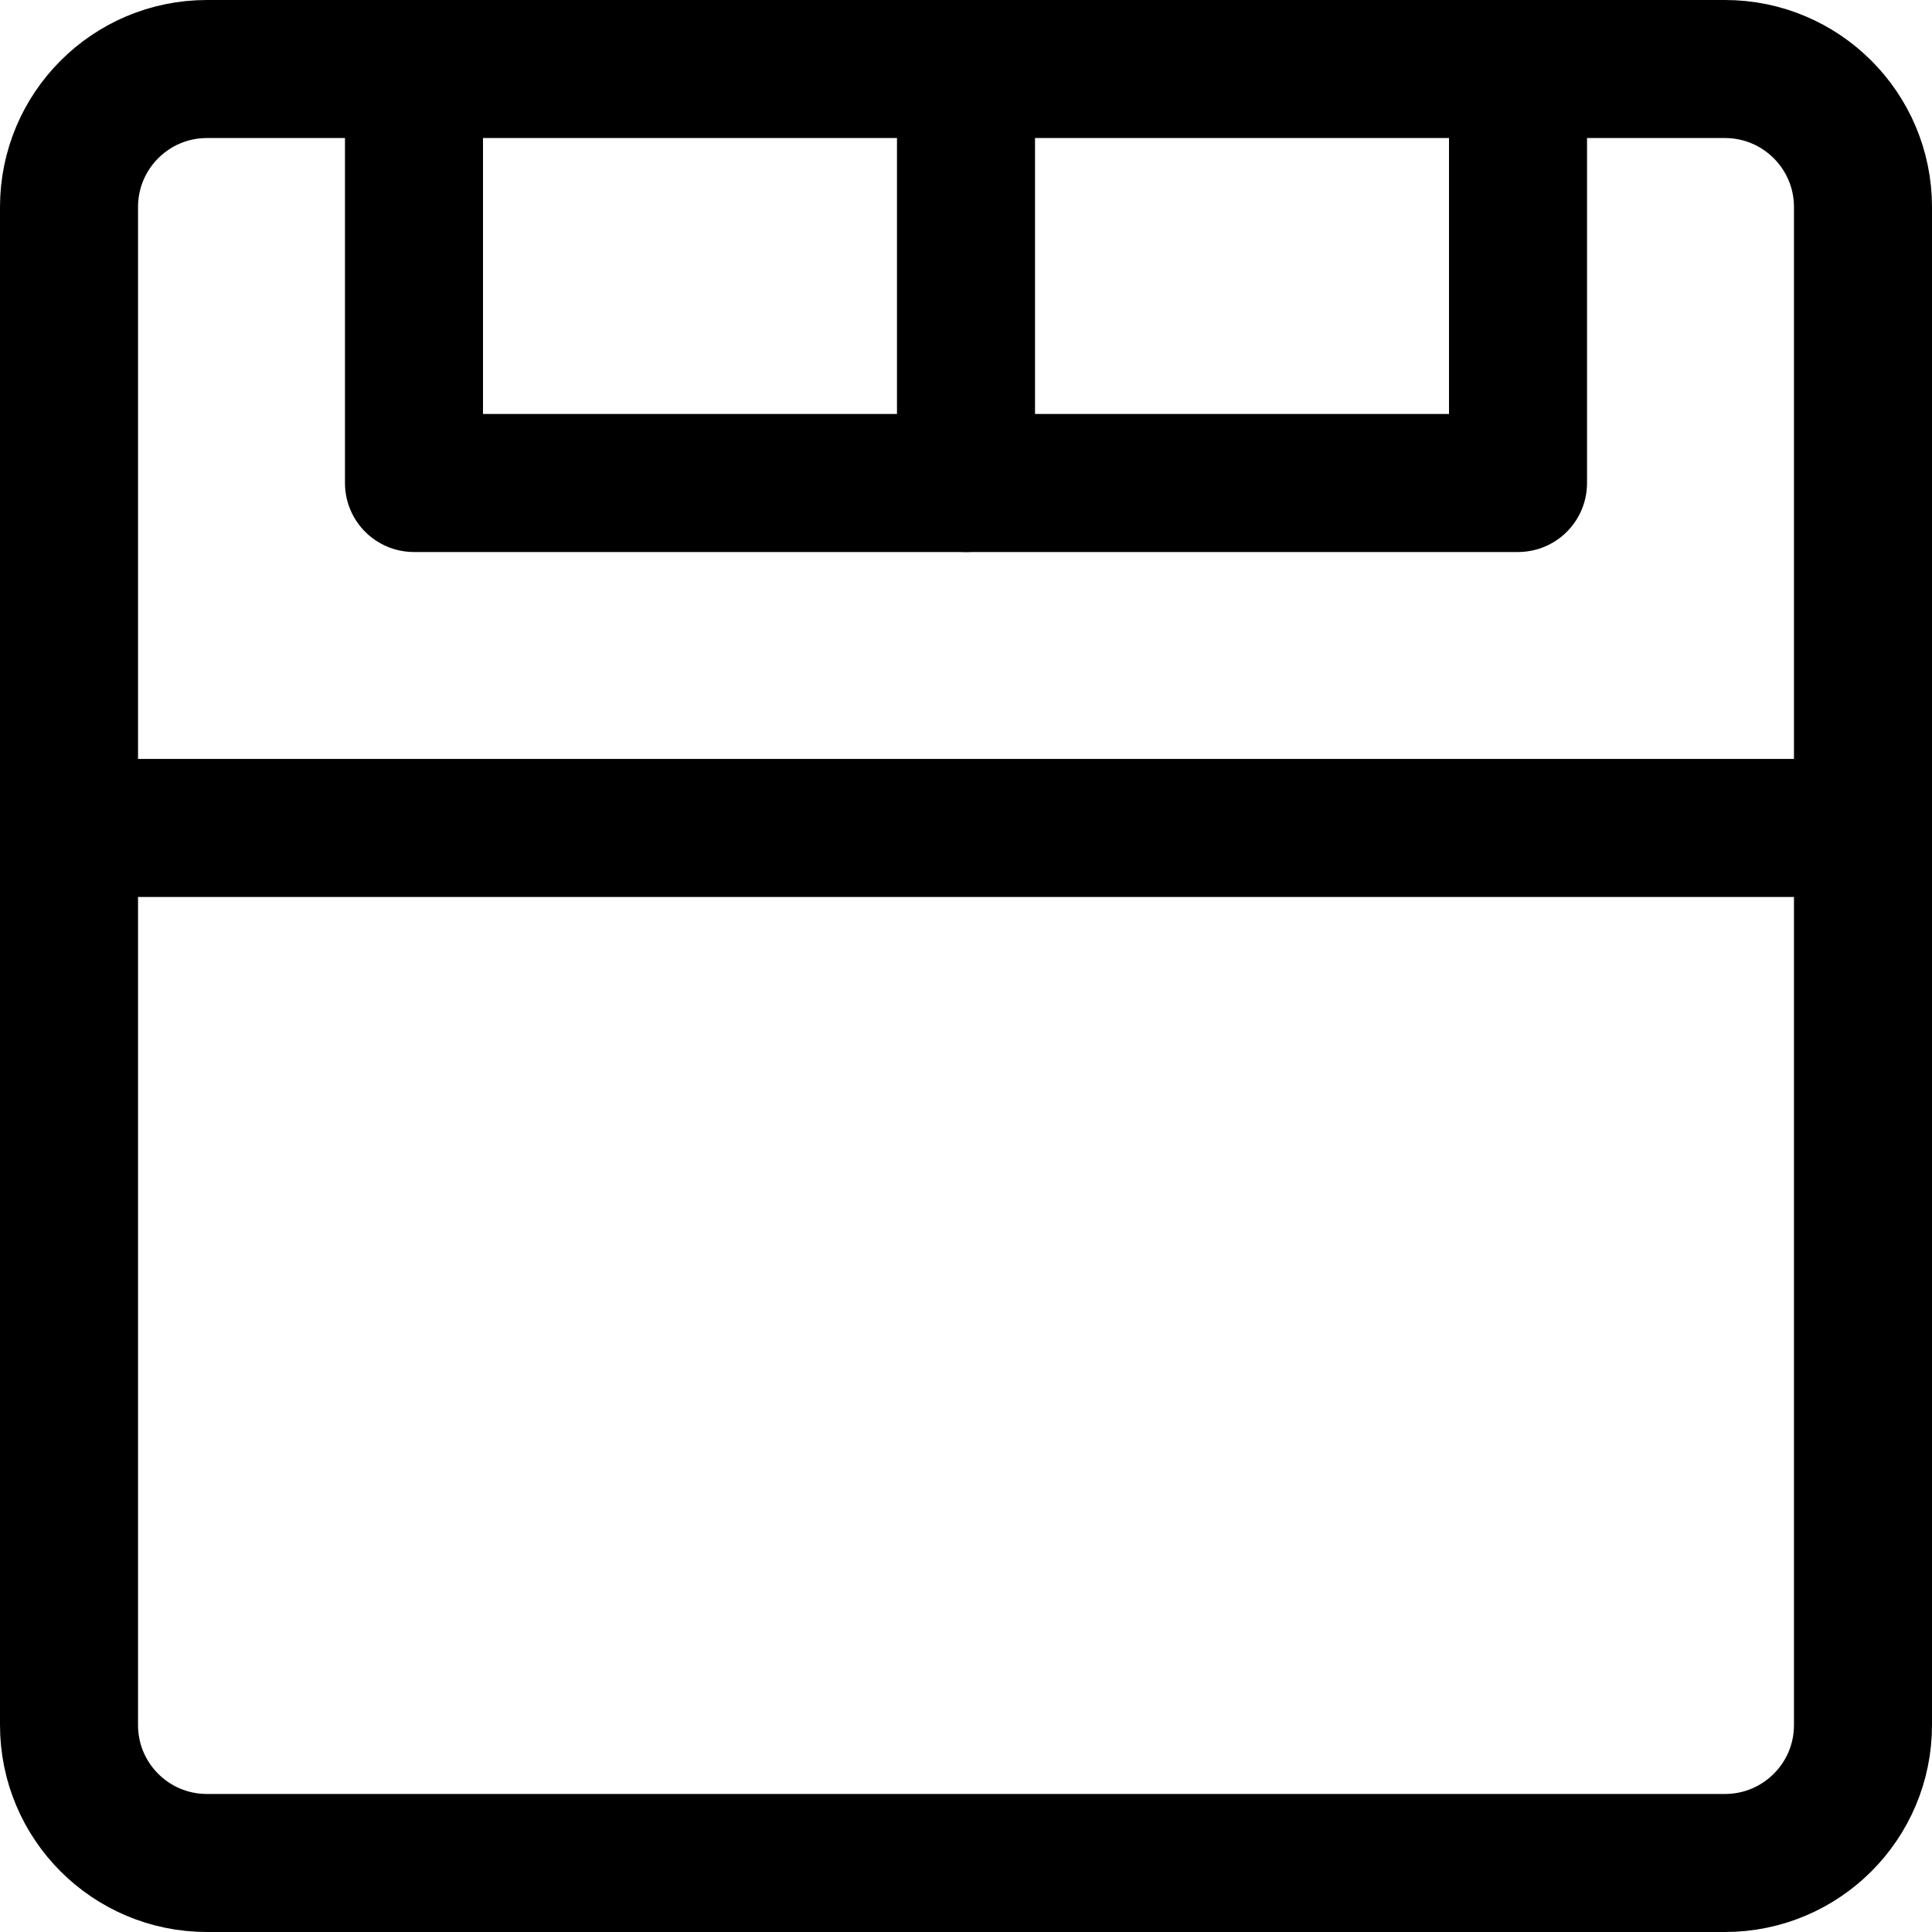
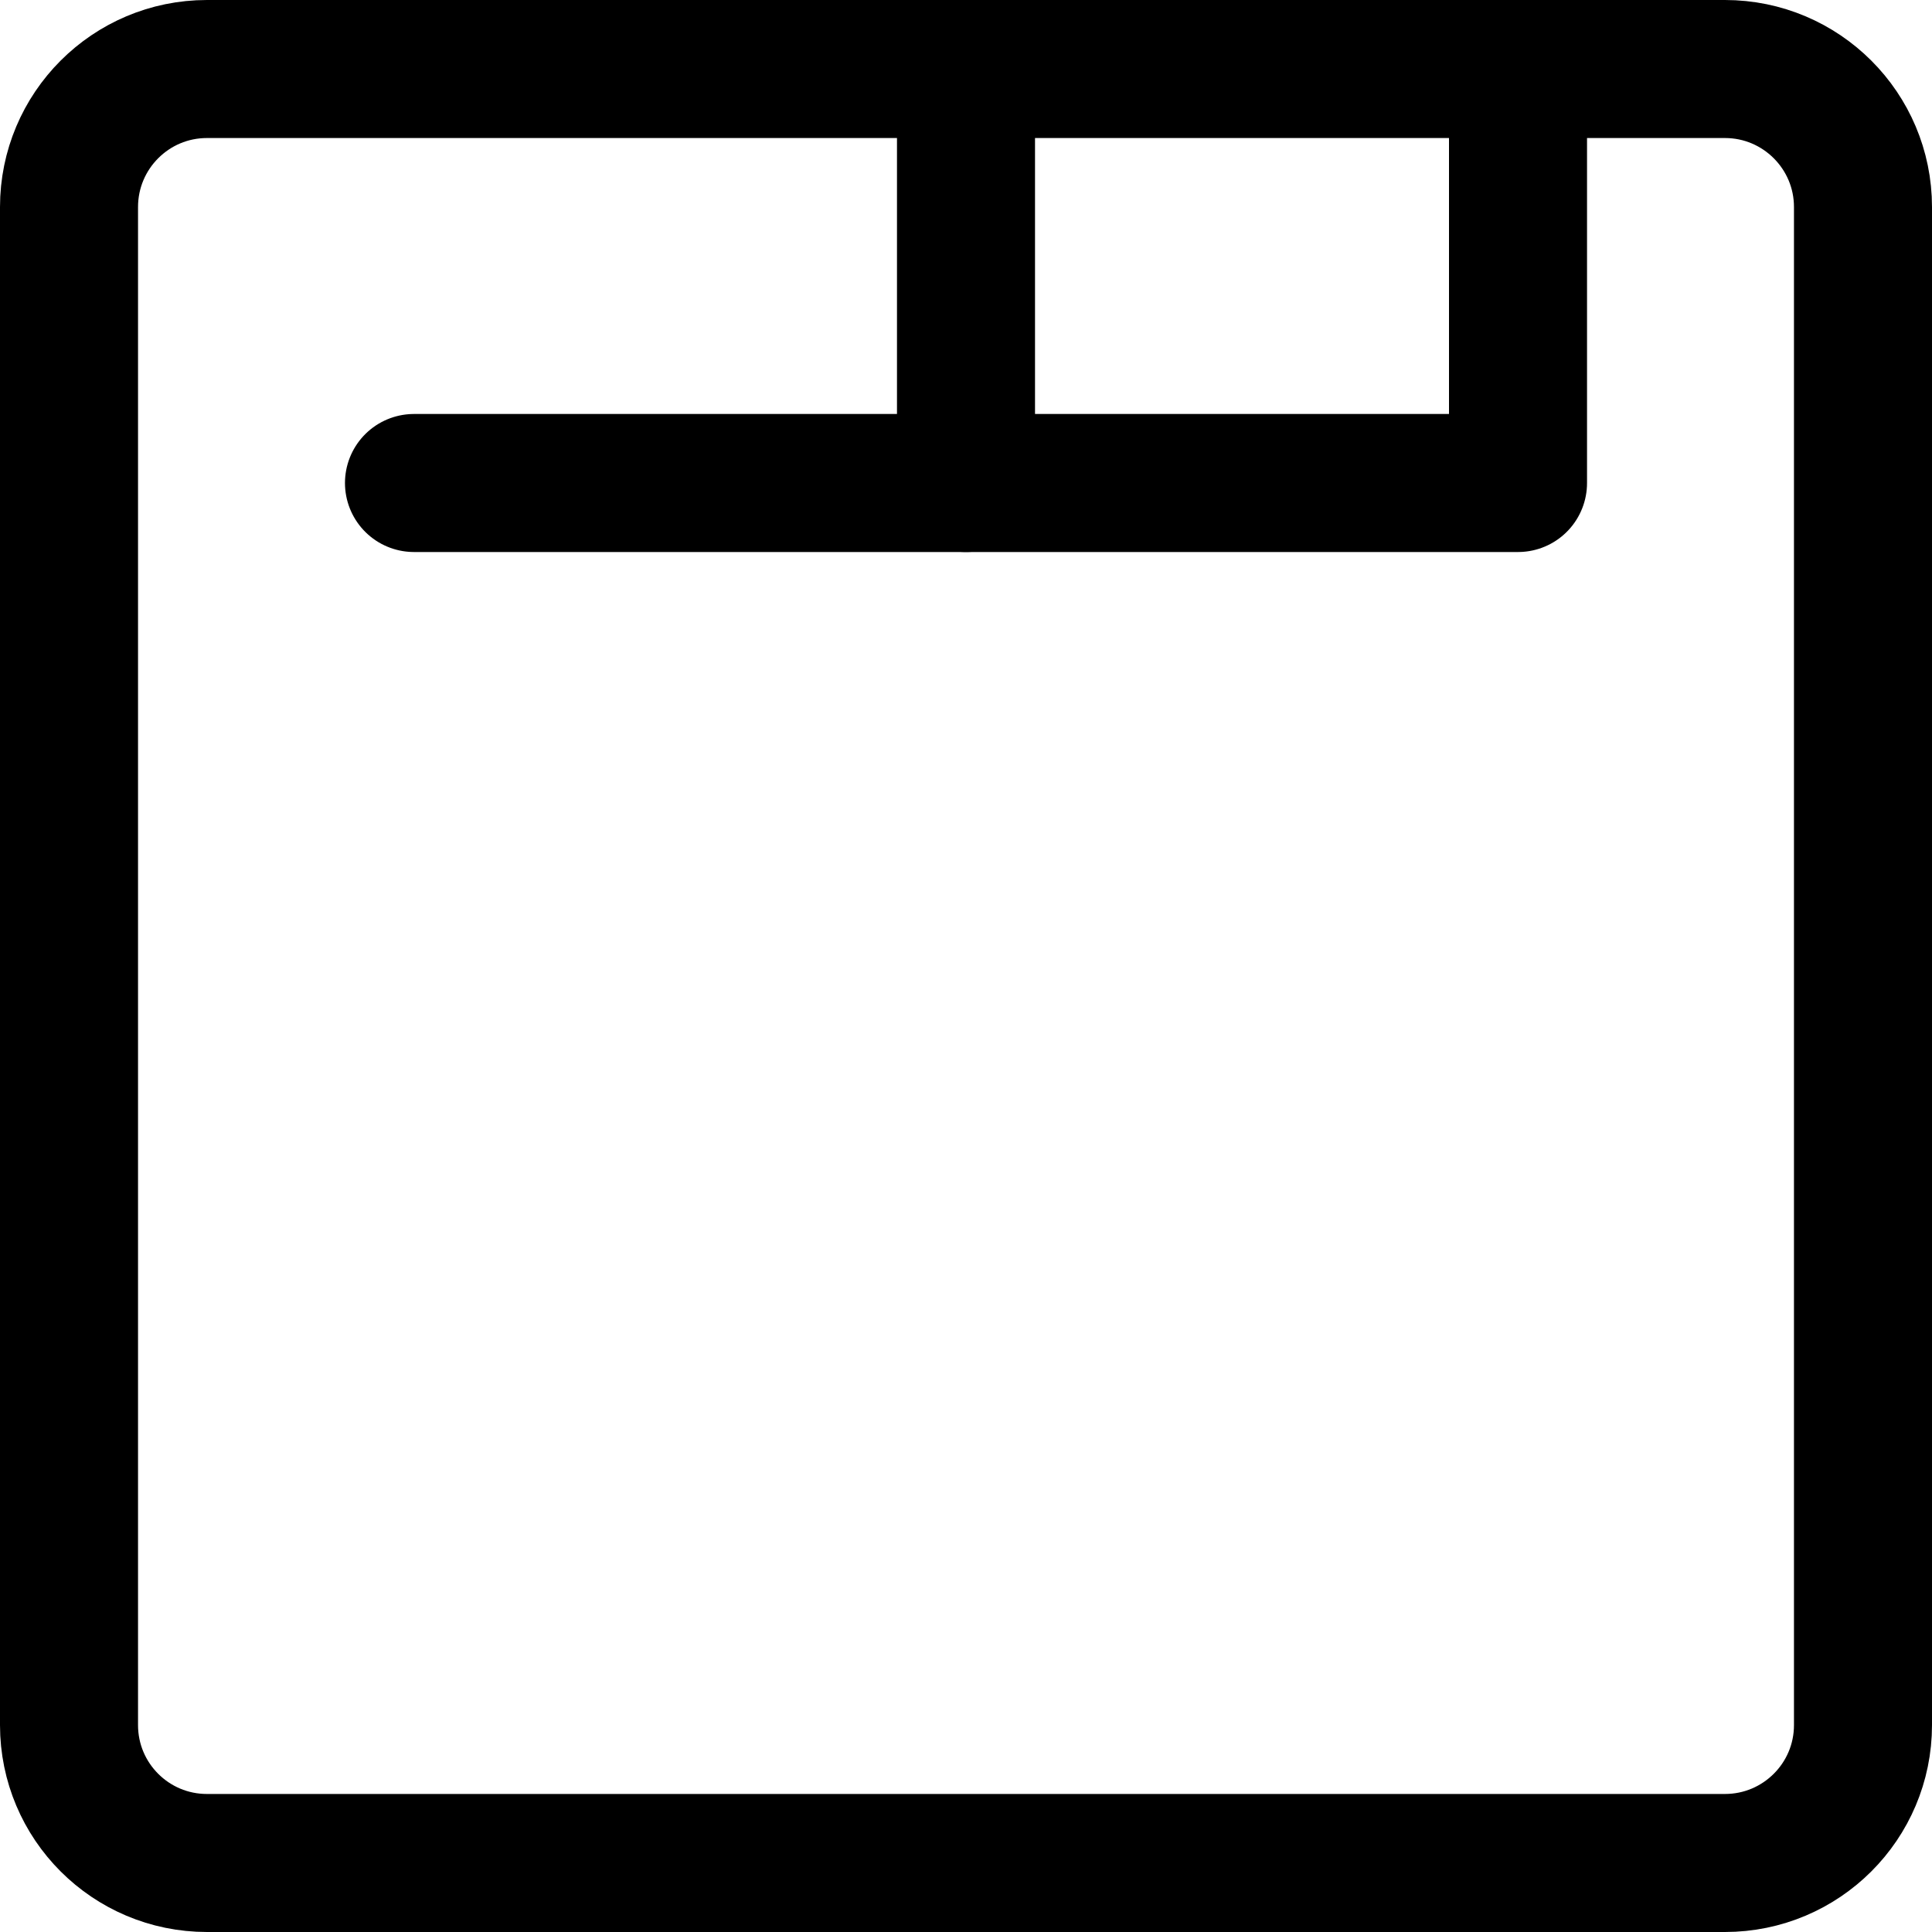
<svg xmlns="http://www.w3.org/2000/svg" width="18" height="18" viewBox="0 0 18 18" fill="none">
  <path d="M16.071 0.643H1.928C1.218 0.643 0.643 1.219 0.643 1.929V16.072C0.643 16.782 1.218 17.357 1.928 17.357H16.071C16.781 17.357 17.357 16.782 17.357 16.072V1.929C17.357 1.219 16.781 0.643 16.071 0.643Z" stroke="black" stroke-width="1.286" stroke-linecap="round" stroke-linejoin="round" />
-   <path d="M9 4.5H3.857V0.643" stroke="black" stroke-width="1.286" stroke-linecap="round" stroke-linejoin="round" />
+   <path d="M9 4.5H3.857" stroke="black" stroke-width="1.286" stroke-linecap="round" stroke-linejoin="round" />
  <path d="M14.143 0.643V4.5H9V0.643" stroke="black" stroke-width="1.286" stroke-linecap="round" stroke-linejoin="round" />
-   <path d="M0.643 7.714H17.357" stroke="black" stroke-width="1.286" stroke-linecap="round" stroke-linejoin="round" />
</svg>